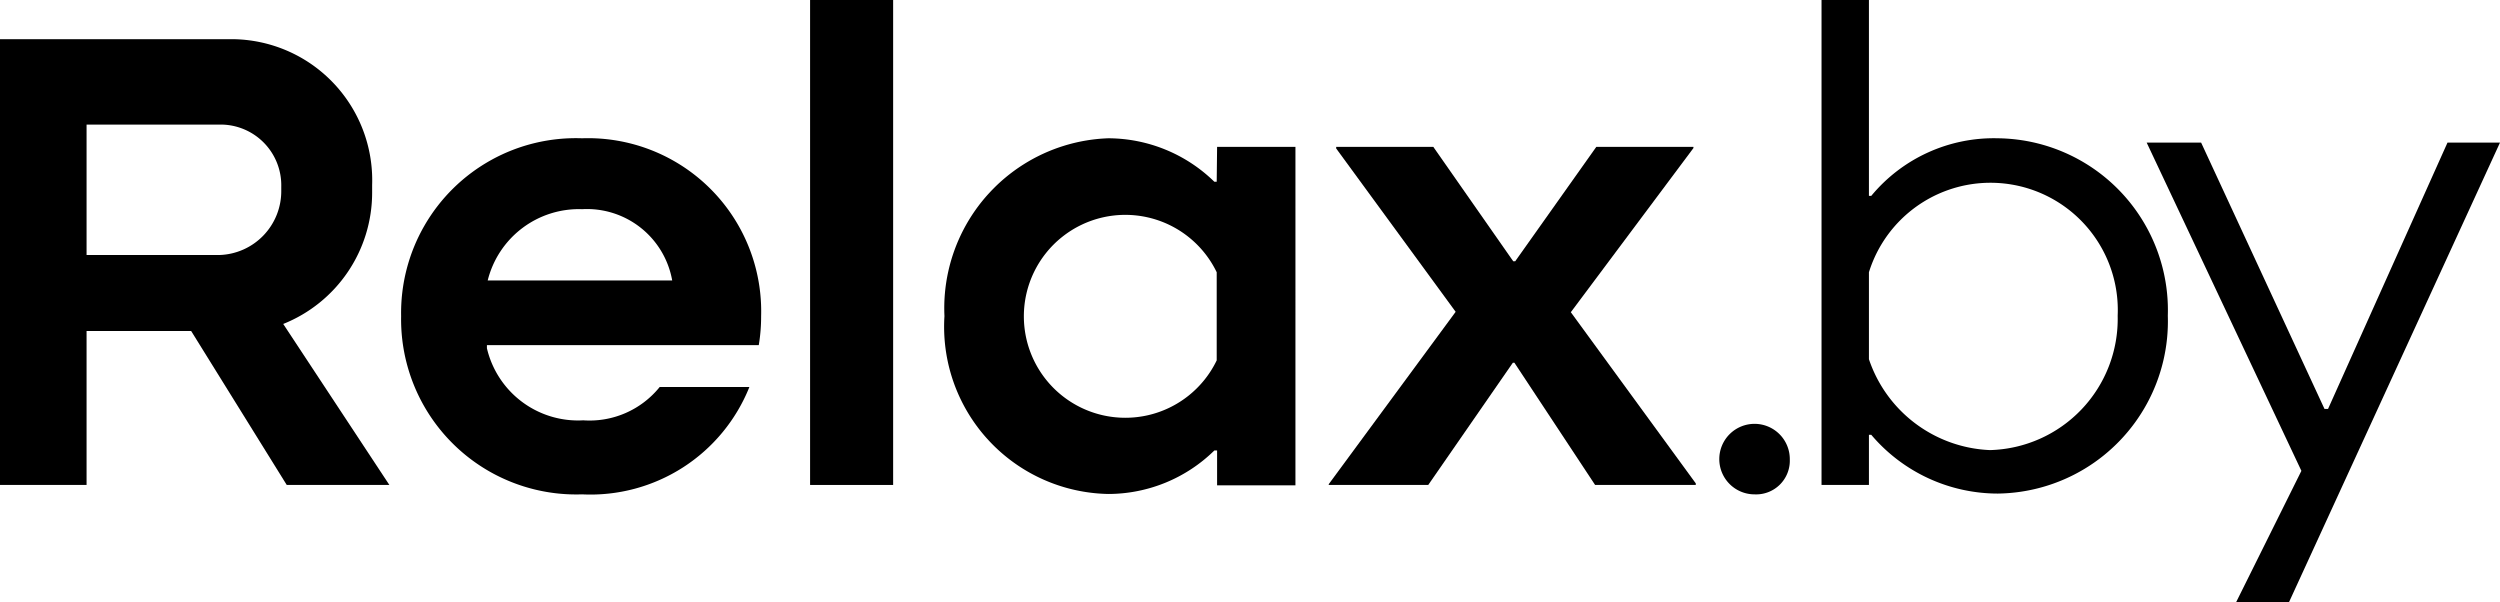
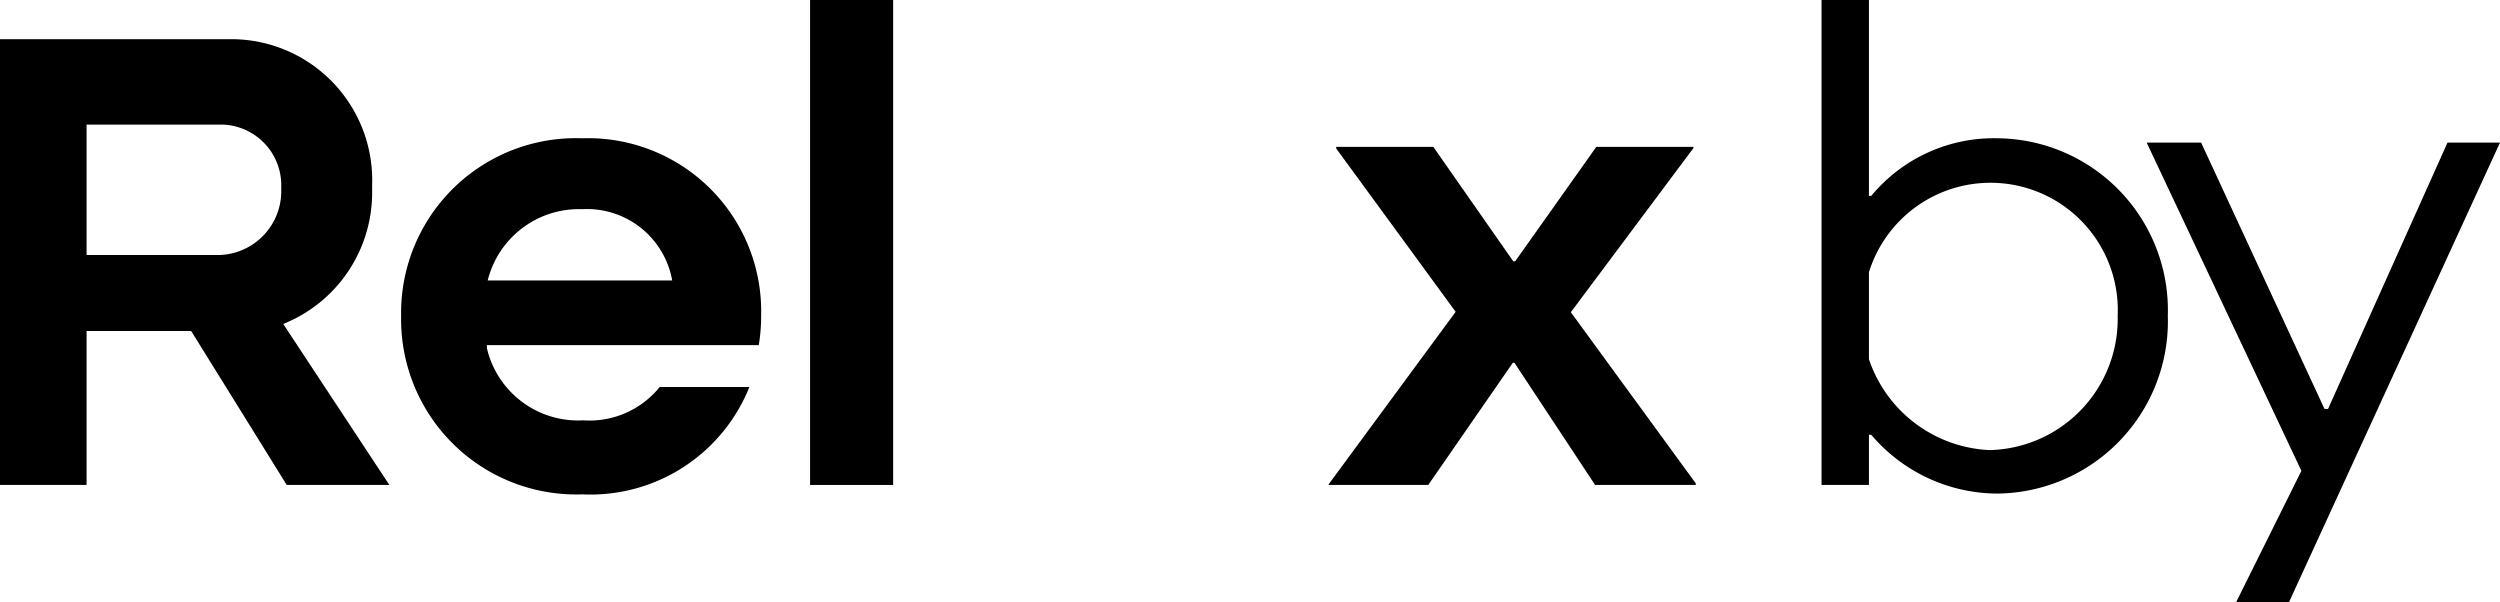
<svg xmlns="http://www.w3.org/2000/svg" viewBox="0 0 63.82 15.38">
  <title>Ресурс 2</title>
  <g id="Слой_2" data-name="Слой 2">
    <g id="Layer_1" data-name="Layer 1">
-       <path d="M44.79,12.62a.86.86,0,0,0,.9-.89.9.9,0,1,0-.9.89Z" />
      <path d="M47.71,11.1h.06A4.24,4.24,0,0,0,51,12.6a4.4,4.4,0,0,0,4.34-4.54A4.39,4.39,0,0,0,51,3.53,4.06,4.06,0,0,0,47.77,5h-.06V0H46.5V12.38h1.21Zm0-4.15a3.25,3.25,0,0,1,6.35,1.11,3.35,3.35,0,0,1-3.26,3.43,3.41,3.41,0,0,1-3.09-2.32Z" />
      <polygon points="57.08 15.38 58.43 15.38 63.82 3.64 62.48 3.64 59.43 10.44 59.34 10.44 56.19 3.64 54.8 3.64 58.75 12.02 57.08 15.38" />
      <polygon points="43.29 12.34 40.1 7.97 43.23 3.78 43.23 3.75 40.75 3.75 38.68 6.67 38.63 6.67 36.59 3.75 34.11 3.75 34.11 3.79 37.16 7.96 33.92 12.36 33.92 12.38 36.46 12.38 38.62 9.26 38.66 9.26 40.72 12.38 43.29 12.38 43.29 12.34" />
      <path d="M14.86,3.53a4.46,4.46,0,0,0-4.62,4.54,4.47,4.47,0,0,0,4.62,4.55,4.37,4.37,0,0,0,4.27-2.74v0H16.84a2.3,2.3,0,0,1-1.95.85,2.39,2.39,0,0,1-2.46-1.84V8.81h6.94a4.44,4.44,0,0,0,.06-.74A4.42,4.42,0,0,0,14.86,3.53ZM12.45,7.16a2.4,2.4,0,0,1,2.41-1.82,2.21,2.21,0,0,1,2.3,1.82Z" />
-       <path d="M31.06,4.64H31a3.89,3.89,0,0,0-2.71-1.11,4.34,4.34,0,0,0-4.18,4.54,4.27,4.27,0,0,0,4.18,4.54A3.87,3.87,0,0,0,31,11.5h.07v.89h2V3.75h-2Zm0,4.56a2.59,2.59,0,1,1,0-2.25Z" />
      <rect x="20.68" width="2.12" height="12.38" />
      <path d="M9.5,4.92v-.2A3.6,3.6,0,0,0,5.92,1H0V12.38H2.21V8.45H4.88l2.44,3.93H9.94v0L7.23,8.27A3.61,3.61,0,0,0,9.5,4.92ZM7.18,4.86A1.63,1.63,0,0,1,5.6,6.51H2.21V3.18H5.63A1.55,1.55,0,0,1,7.18,4.77Z" />
    </g>
  </g>
</svg>